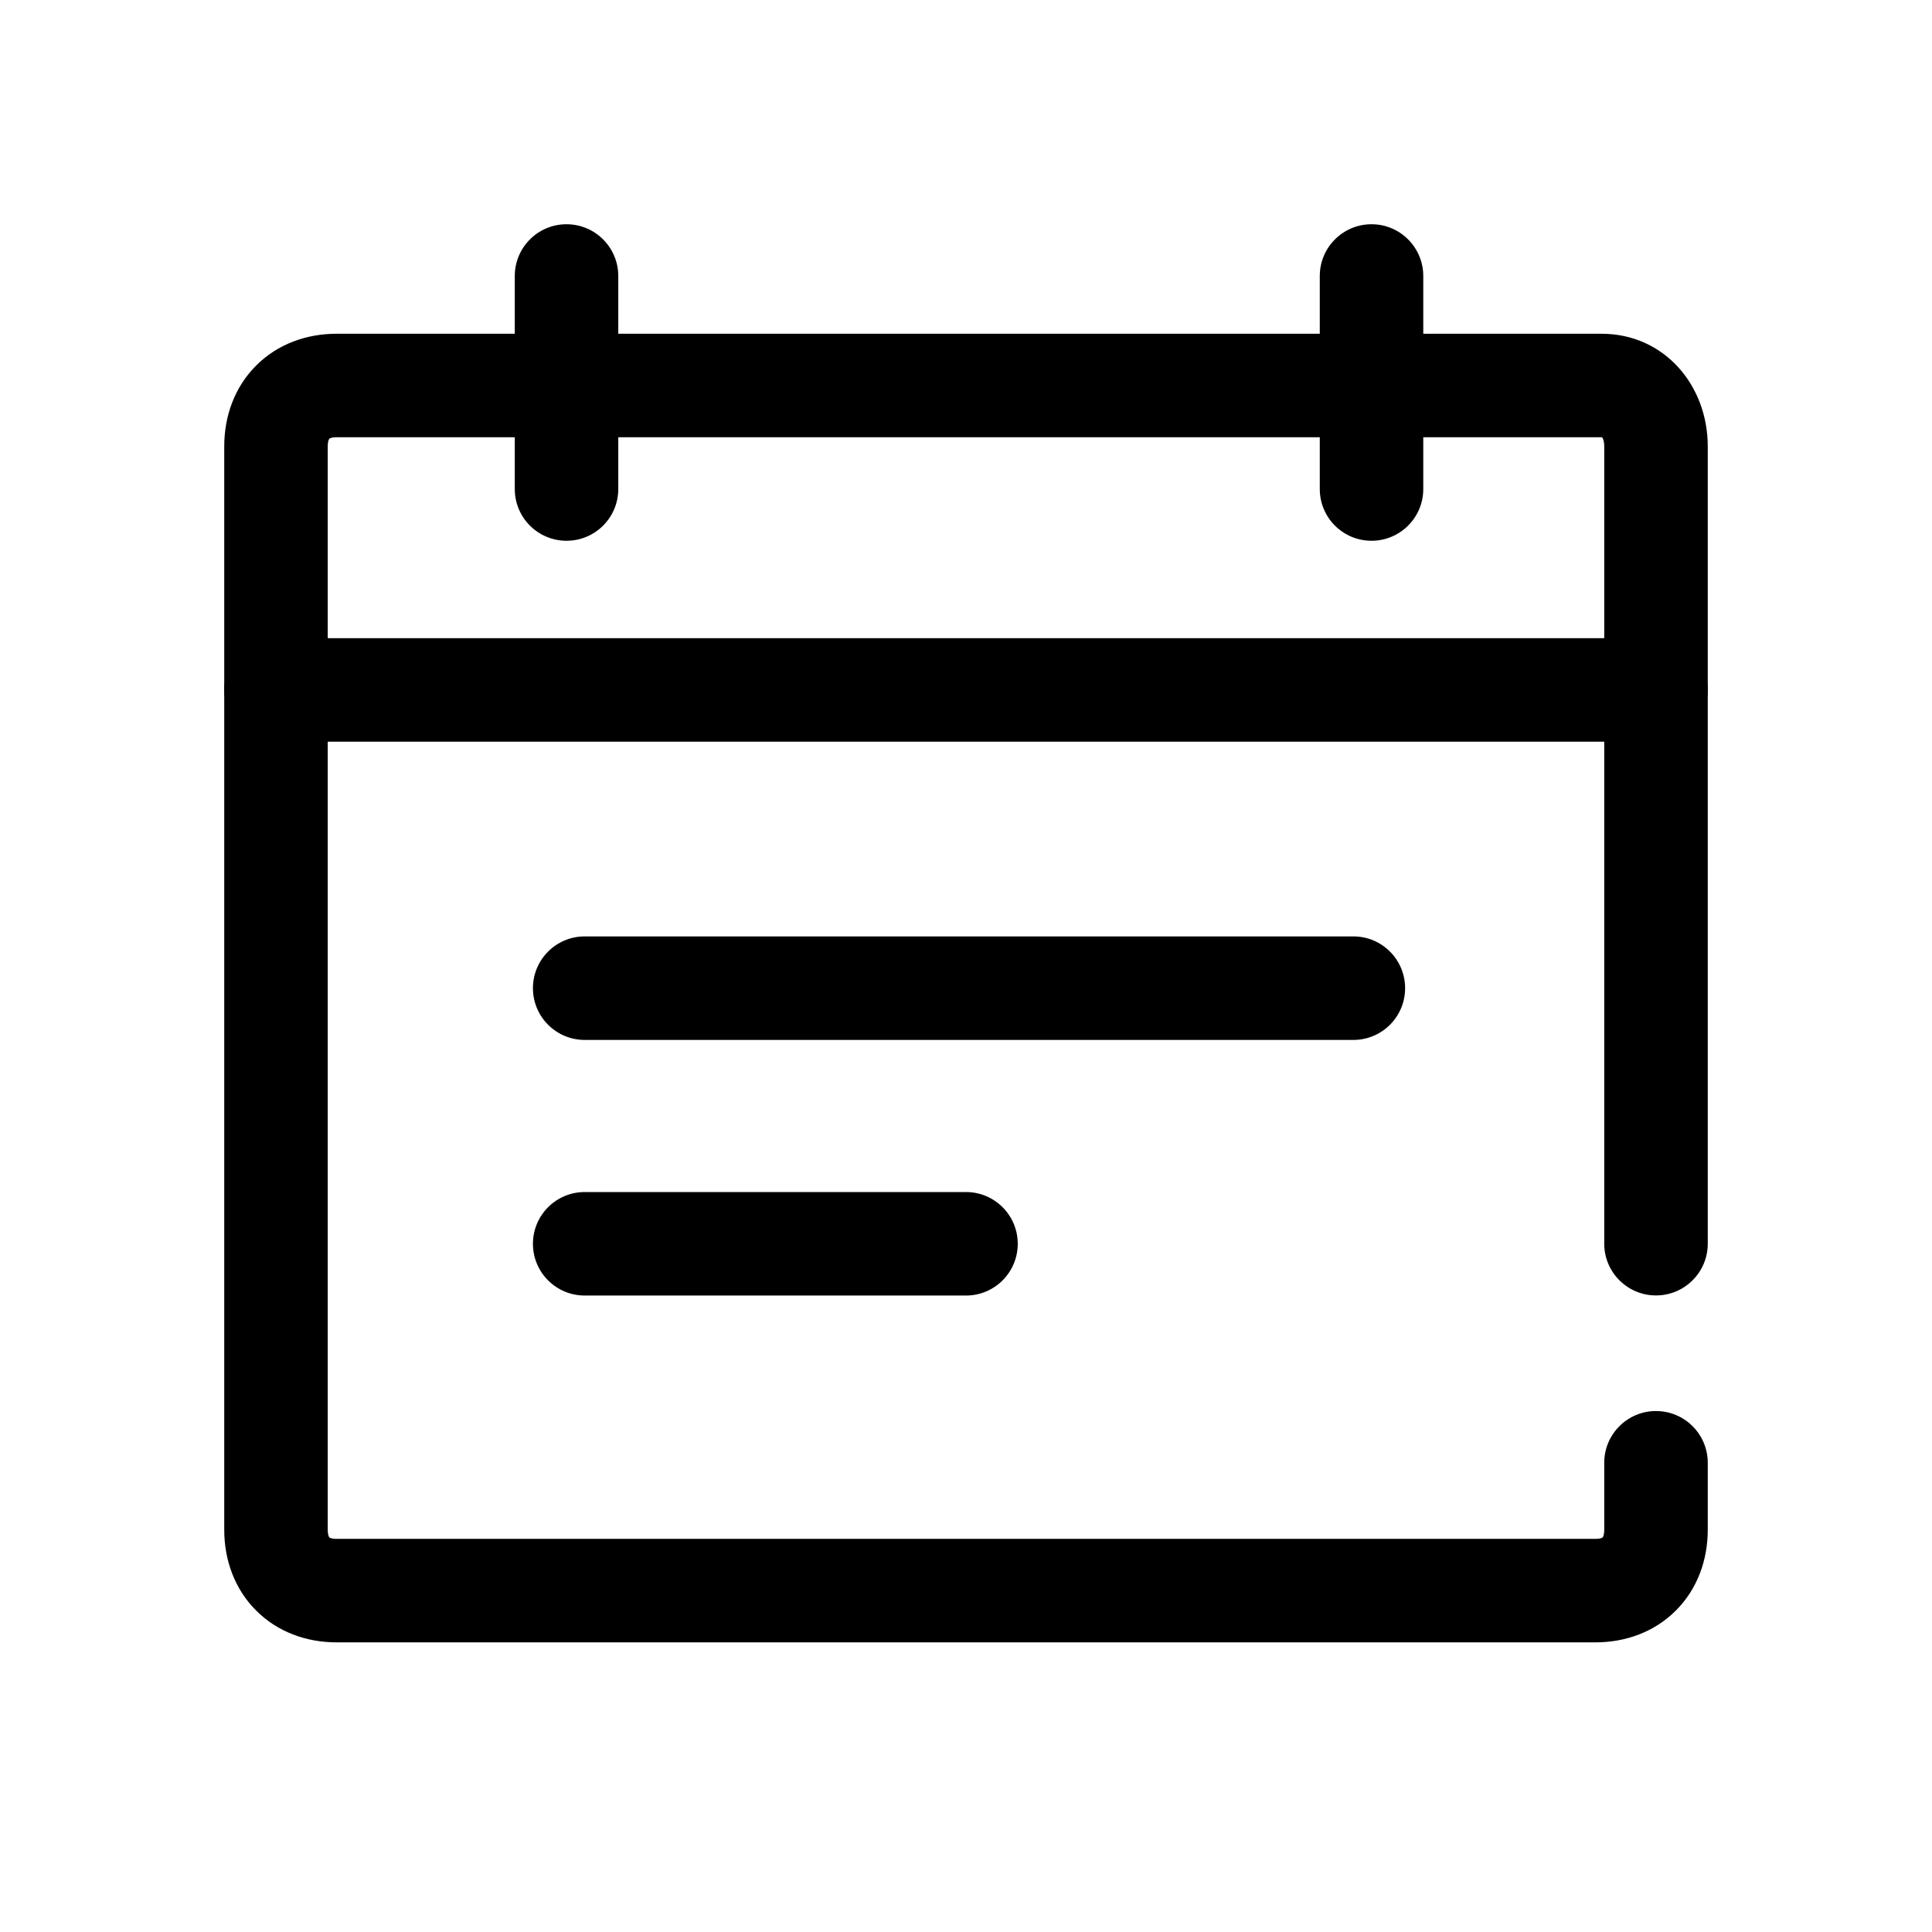
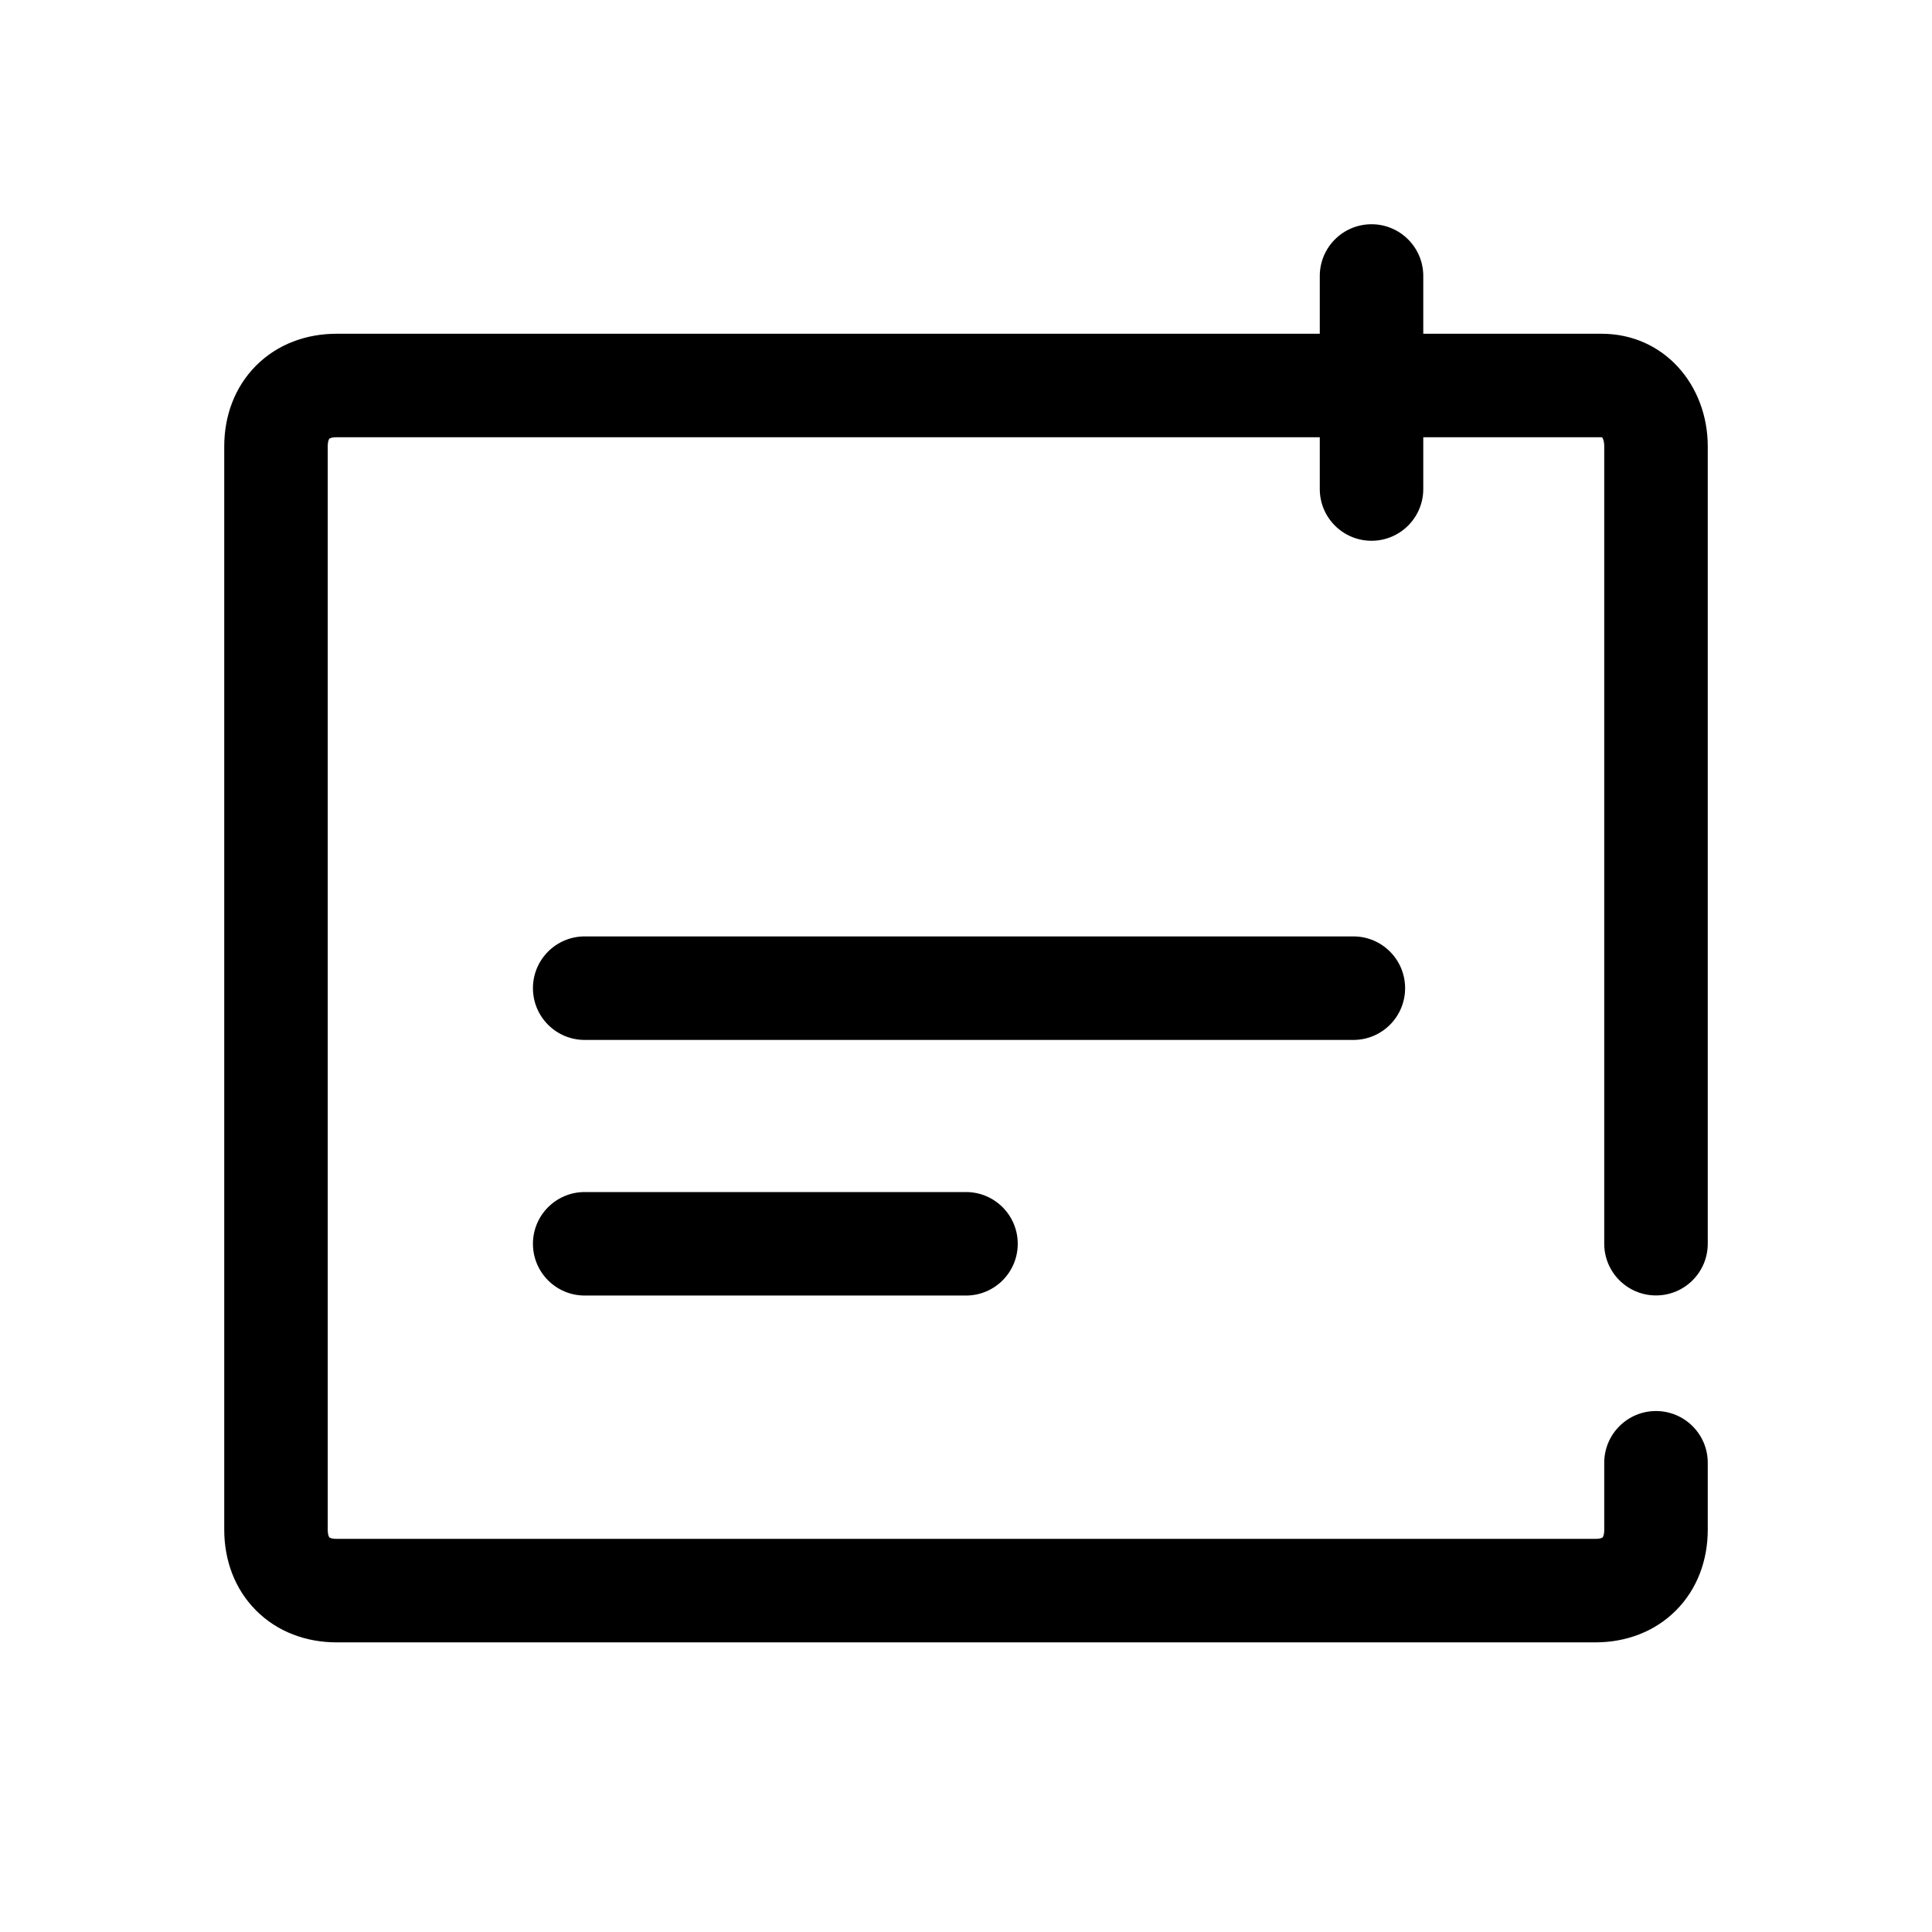
<svg xmlns="http://www.w3.org/2000/svg" width="60" height="60" viewBox="0 0 60 60" fill="none">
  <path fill-rule="evenodd" clip-rule="evenodd" d="M10.208 13.662C10.196 13.693 10.178 13.756 10.178 13.862V47.508C10.178 47.613 10.196 47.677 10.208 47.707C10.219 47.736 10.228 47.745 10.228 47.745C10.228 47.745 10.235 47.753 10.261 47.763C10.289 47.774 10.349 47.791 10.451 47.791H49.549C49.651 47.791 49.711 47.774 49.739 47.763C49.765 47.753 49.772 47.745 49.772 47.745C49.772 47.745 49.781 47.736 49.792 47.707C49.804 47.677 49.821 47.613 49.821 47.508V45.428C49.821 44.541 50.541 43.821 51.428 43.821C52.316 43.821 53.036 44.541 53.036 45.428V47.508C53.036 48.437 52.721 49.338 52.051 50.011C51.381 50.685 50.481 51.005 49.549 51.005H10.451C9.519 51.005 8.619 50.685 7.949 50.011C7.279 49.338 6.964 48.437 6.964 47.508V13.862C6.964 12.932 7.279 12.032 7.949 11.358C8.619 10.684 9.519 10.365 10.451 10.365H49.737C51.682 10.365 53.036 11.963 53.036 13.862V38.624C53.036 39.511 52.316 40.231 51.428 40.231C50.541 40.231 49.821 39.511 49.821 38.624V13.862C49.821 13.655 49.757 13.585 49.754 13.582C49.754 13.581 49.753 13.581 49.753 13.58C49.75 13.58 49.745 13.579 49.737 13.579H10.451C10.349 13.579 10.289 13.596 10.261 13.607C10.235 13.617 10.228 13.625 10.228 13.625L10.228 13.625L10.228 13.625C10.227 13.625 10.219 13.634 10.208 13.662Z" fill="black" />
-   <path fill-rule="evenodd" clip-rule="evenodd" d="M6.964 21.427C6.964 20.539 7.684 19.819 8.571 19.819H51.428C52.316 19.819 53.036 20.539 53.036 21.427C53.036 22.314 52.316 23.034 51.428 23.034H8.571C7.684 23.034 6.964 22.314 6.964 21.427Z" fill="black" />
  <path fill-rule="evenodd" clip-rule="evenodd" d="M16.551 30.689C16.551 29.801 17.27 29.081 18.158 29.081H42.03C42.918 29.081 43.637 29.801 43.637 30.689C43.637 31.576 42.918 32.296 42.03 32.296H18.158C17.27 32.296 16.551 31.576 16.551 30.689Z" fill="black" />
  <path fill-rule="evenodd" clip-rule="evenodd" d="M16.551 38.627C16.551 37.74 17.27 37.02 18.158 37.02H30C30.888 37.02 31.607 37.74 31.607 38.627C31.607 39.515 30.888 40.234 30 40.234H18.158C17.27 40.234 16.551 39.515 16.551 38.627Z" fill="black" />
-   <path fill-rule="evenodd" clip-rule="evenodd" d="M17.594 6.964C18.481 6.964 19.201 7.684 19.201 8.571V15.187C19.201 16.075 18.481 16.794 17.594 16.794C16.706 16.794 15.987 16.075 15.987 15.187V8.571C15.987 7.684 16.706 6.964 17.594 6.964Z" fill="black" />
  <path fill-rule="evenodd" clip-rule="evenodd" d="M42.594 6.964C43.481 6.964 44.201 7.684 44.201 8.571V15.187C44.201 16.075 43.481 16.794 42.594 16.794C41.706 16.794 40.987 16.075 40.987 15.187V8.571C40.987 7.684 41.706 6.964 42.594 6.964Z" fill="black" />
</svg>